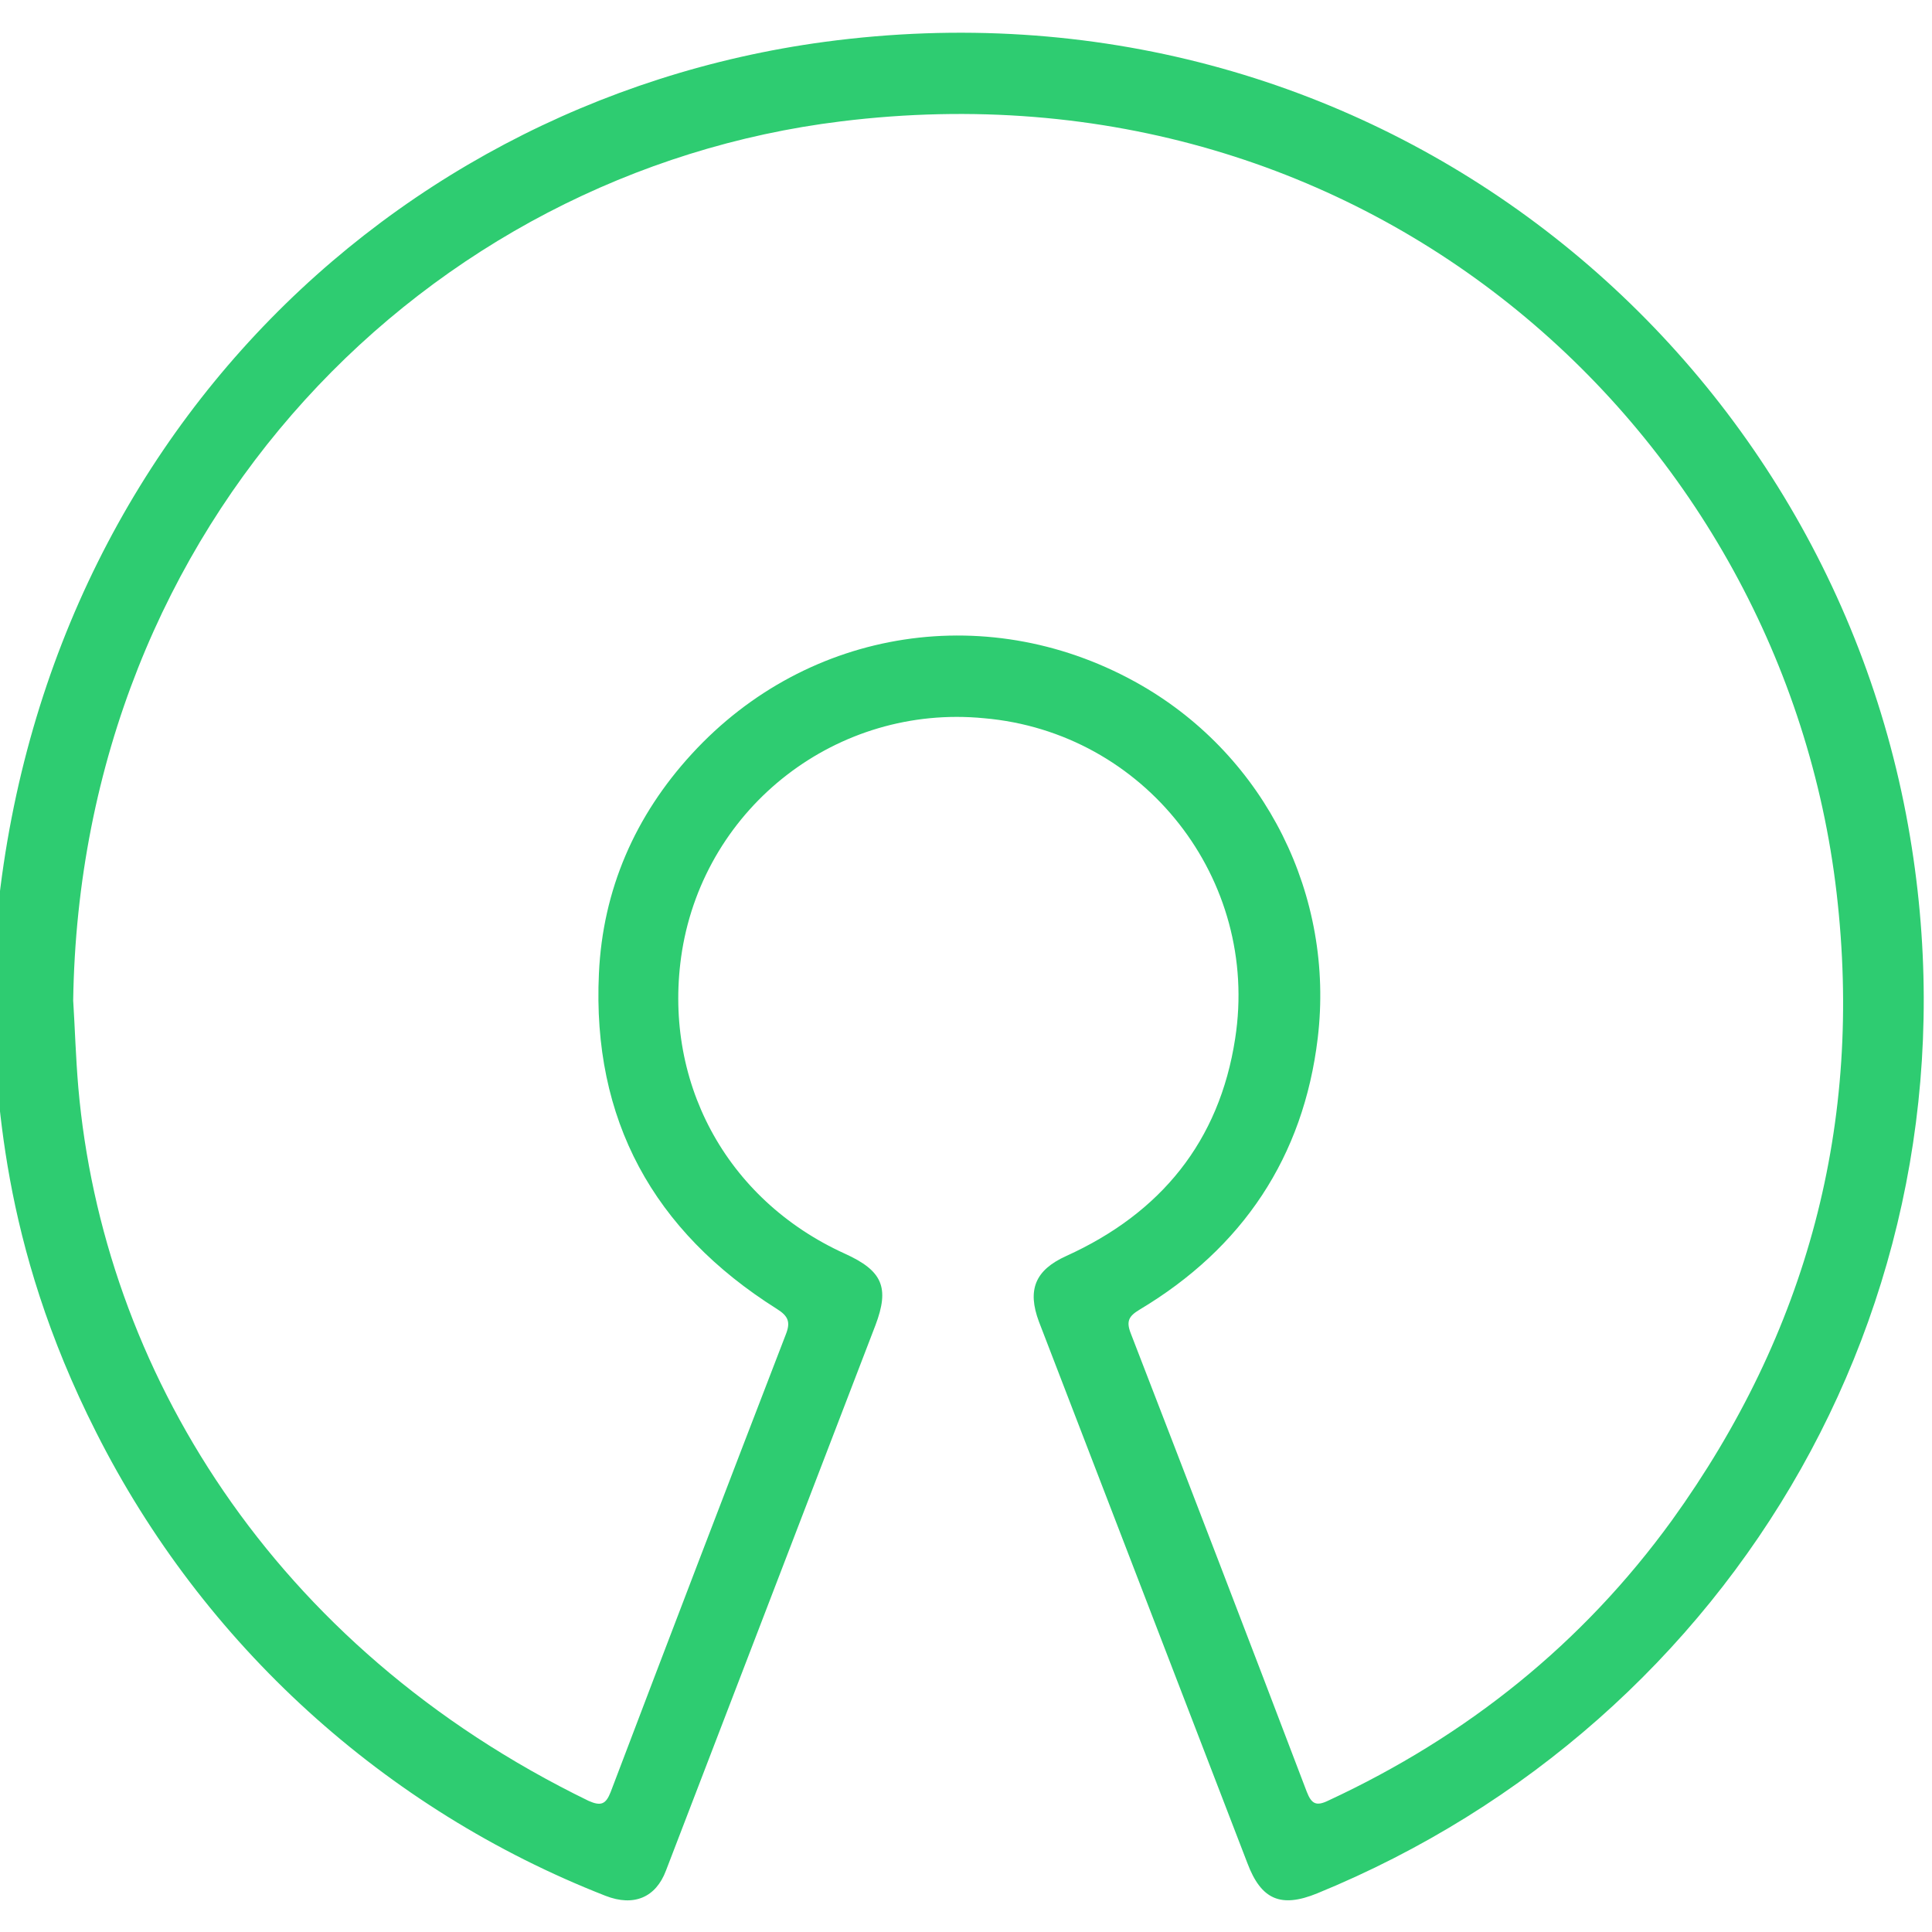
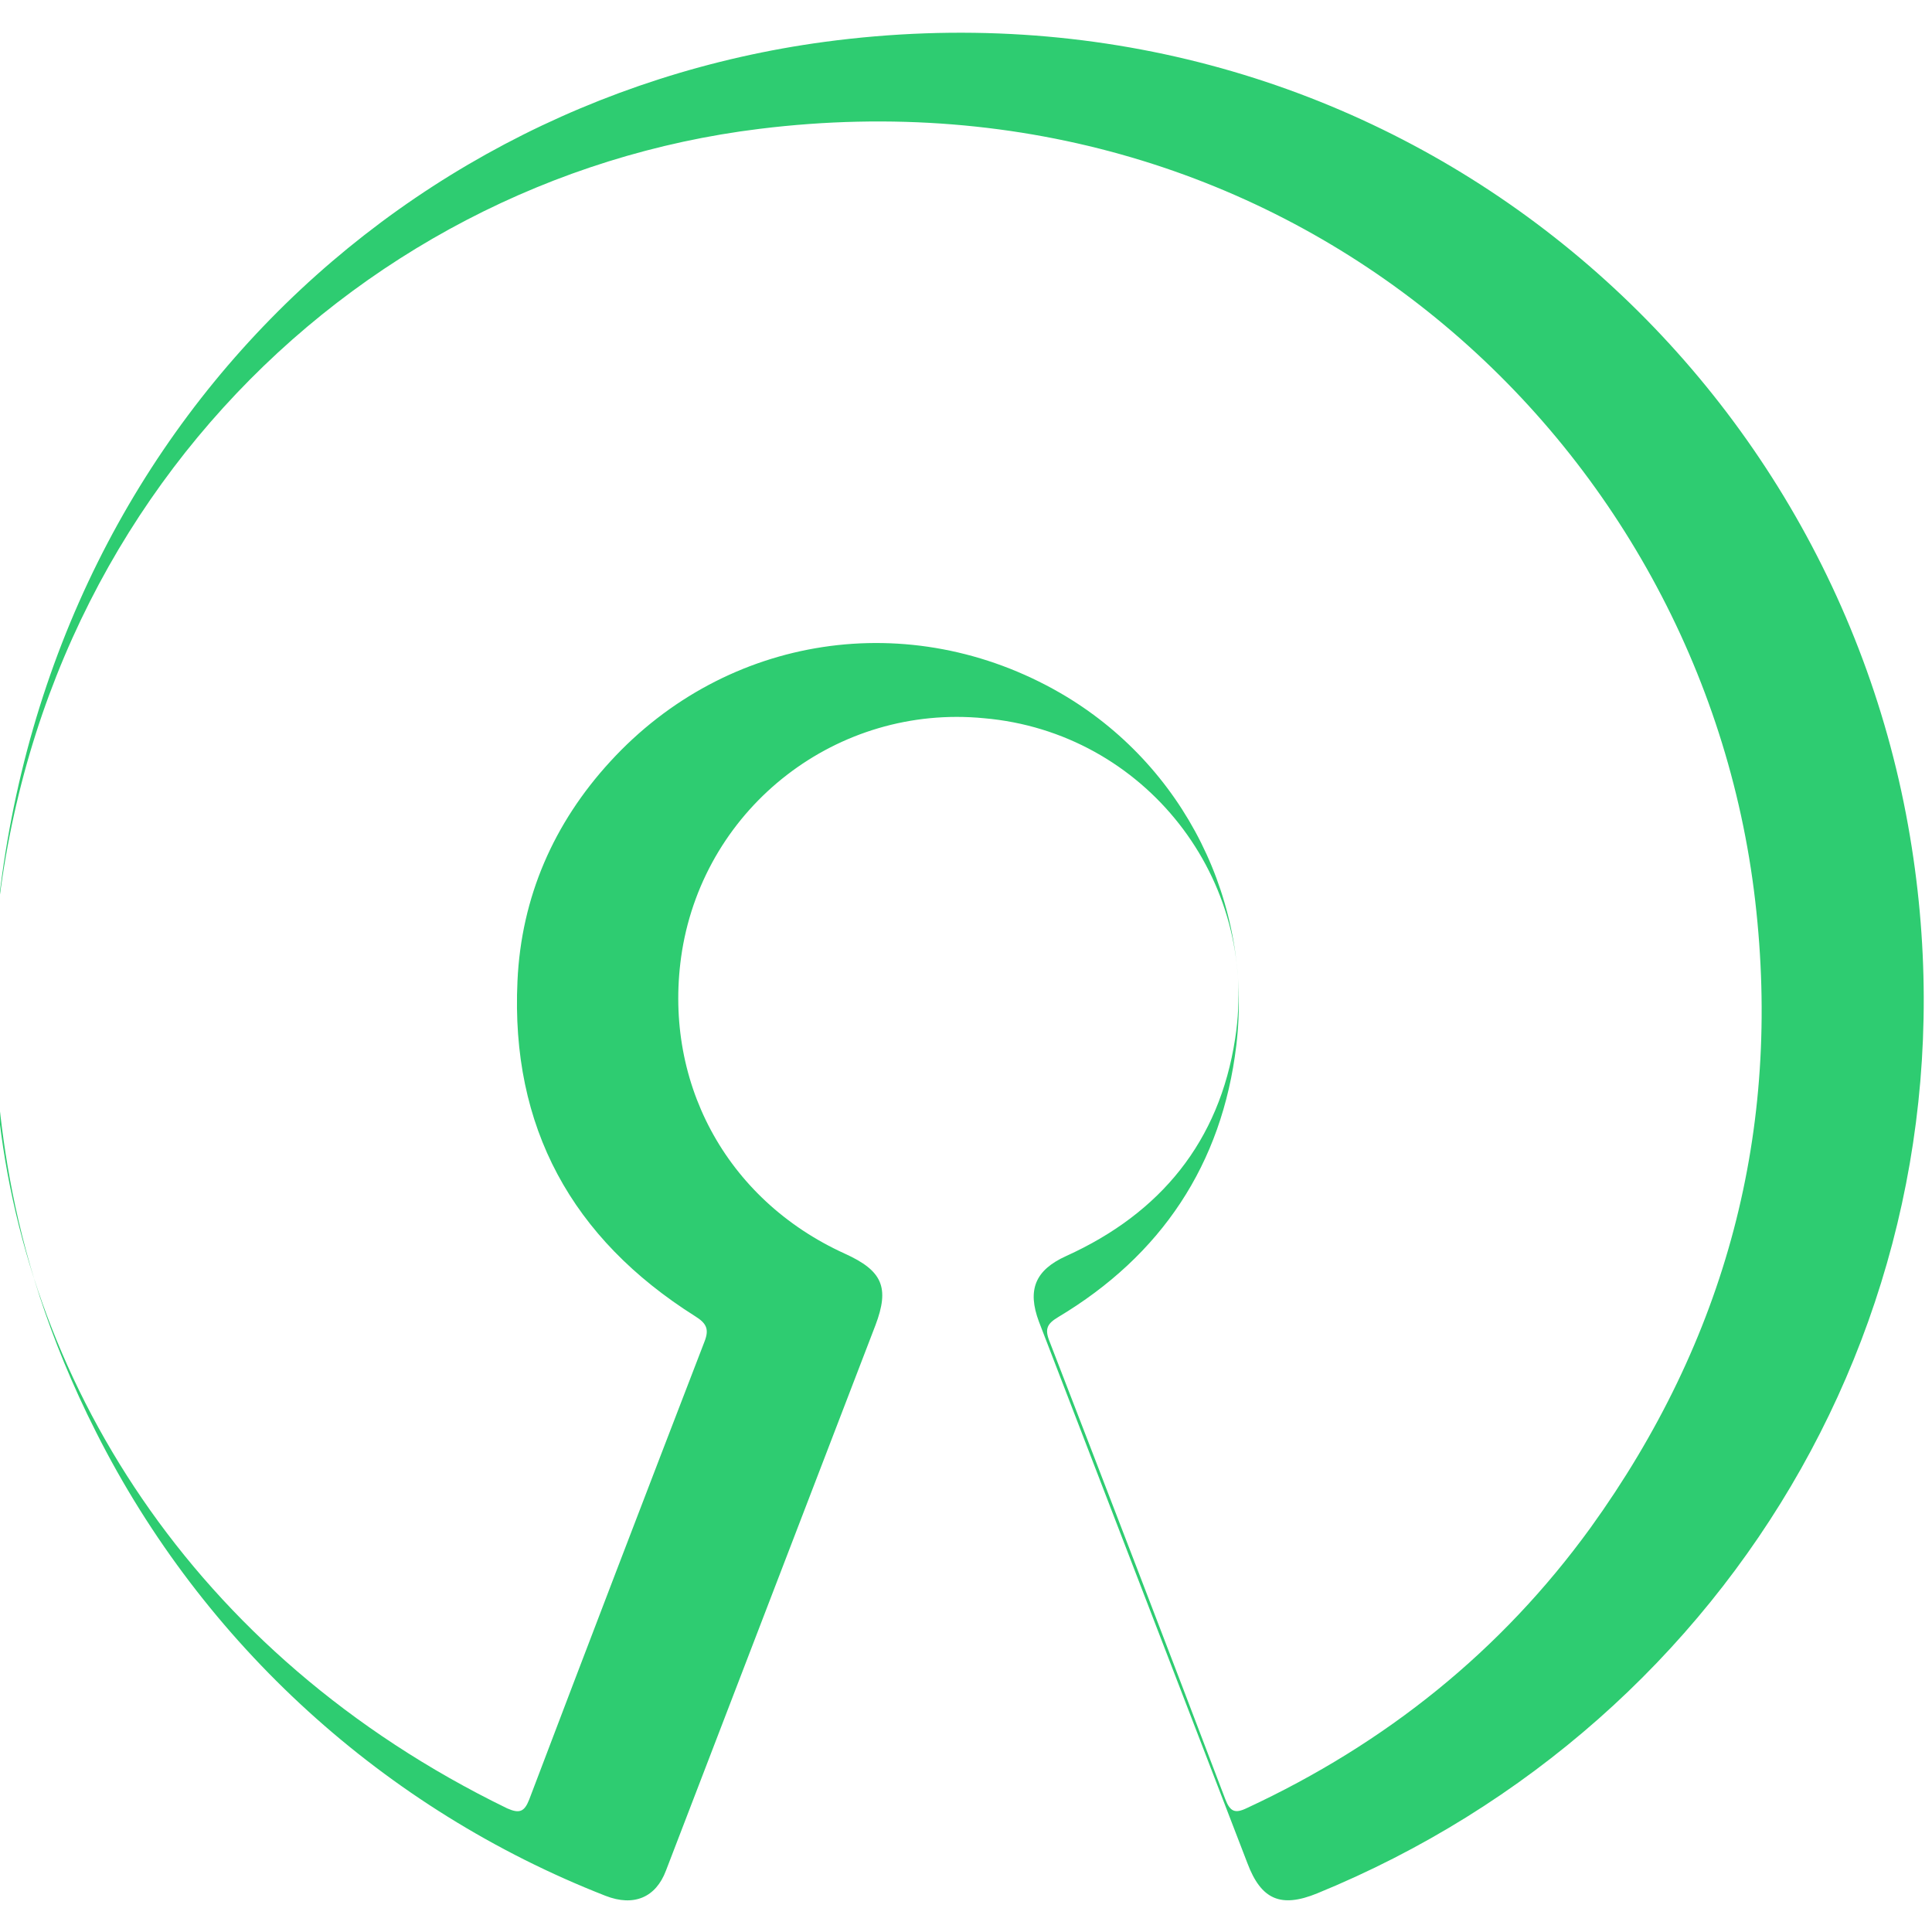
<svg xmlns="http://www.w3.org/2000/svg" fill="#2ecc71" width="800px" height="800px" viewBox="0 0 32 32">
-   <path d="M-0.136 16.708c0.152-8.765 6.287-15.005 13.797-16.015 8.959-1.199 16.495 4.895 17.943 12.979 1.375 7.667-2.839 14.844-9.787 17.688-0.599 0.244-0.927 0.109-1.156-0.5l-3.453-8.969c-0.197-0.527-0.063-0.855 0.453-1.088 1.563-0.709 2.536-1.896 2.797-3.6 0.411-2.64-1.5-5.077-4.161-5.307-2.423-0.235-4.609 1.453-5 3.853-0.339 2.131 0.713 4.115 2.697 5.016 0.62 0.281 0.745 0.557 0.505 1.188l-3.469 9.031c-0.167 0.443-0.531 0.6-1 0.417-3.661-1.432-6.667-4.167-8.437-7.677-1.609-3.177-1.624-5.661-1.729-7.021zM1.213 16.584c0.027 0.427 0.041 0.921 0.084 1.427 0.405 4.64 3.197 9.26 8.452 11.817 0.209 0.093 0.287 0.052 0.365-0.145 0.959-2.527 1.927-5.052 2.901-7.579 0.083-0.208 0.041-0.307-0.152-0.427-2.041-1.287-3.057-3.131-2.943-5.552 0.063-1.391 0.6-2.615 1.537-3.636 1.932-2.109 4.968-2.568 7.453-1.135 2.052 1.187 3.197 3.484 2.916 5.839-0.235 1.968-1.244 3.479-2.953 4.5-0.172 0.104-0.224 0.187-0.145 0.389 0.979 2.532 1.953 5.063 2.916 7.595 0.079 0.203 0.157 0.244 0.36 0.145 2.297-1.068 4.208-2.599 5.688-4.64 2.244-3.115 3.171-6.579 2.728-10.391-0.88-7.584-7.703-13.865-16.489-12.781-6.844 0.839-12.604 6.615-12.719 14.573z" />
+   <path d="M-0.136 16.708c0.152-8.765 6.287-15.005 13.797-16.015 8.959-1.199 16.495 4.895 17.943 12.979 1.375 7.667-2.839 14.844-9.787 17.688-0.599 0.244-0.927 0.109-1.156-0.5l-3.453-8.969c-0.197-0.527-0.063-0.855 0.453-1.088 1.563-0.709 2.536-1.896 2.797-3.6 0.411-2.64-1.5-5.077-4.161-5.307-2.423-0.235-4.609 1.453-5 3.853-0.339 2.131 0.713 4.115 2.697 5.016 0.62 0.281 0.745 0.557 0.505 1.188l-3.469 9.031c-0.167 0.443-0.531 0.6-1 0.417-3.661-1.432-6.667-4.167-8.437-7.677-1.609-3.177-1.624-5.661-1.729-7.021zc0.027 0.427 0.041 0.921 0.084 1.427 0.405 4.64 3.197 9.26 8.452 11.817 0.209 0.093 0.287 0.052 0.365-0.145 0.959-2.527 1.927-5.052 2.901-7.579 0.083-0.208 0.041-0.307-0.152-0.427-2.041-1.287-3.057-3.131-2.943-5.552 0.063-1.391 0.6-2.615 1.537-3.636 1.932-2.109 4.968-2.568 7.453-1.135 2.052 1.187 3.197 3.484 2.916 5.839-0.235 1.968-1.244 3.479-2.953 4.5-0.172 0.104-0.224 0.187-0.145 0.389 0.979 2.532 1.953 5.063 2.916 7.595 0.079 0.203 0.157 0.244 0.36 0.145 2.297-1.068 4.208-2.599 5.688-4.64 2.244-3.115 3.171-6.579 2.728-10.391-0.88-7.584-7.703-13.865-16.489-12.781-6.844 0.839-12.604 6.615-12.719 14.573z" />
</svg>